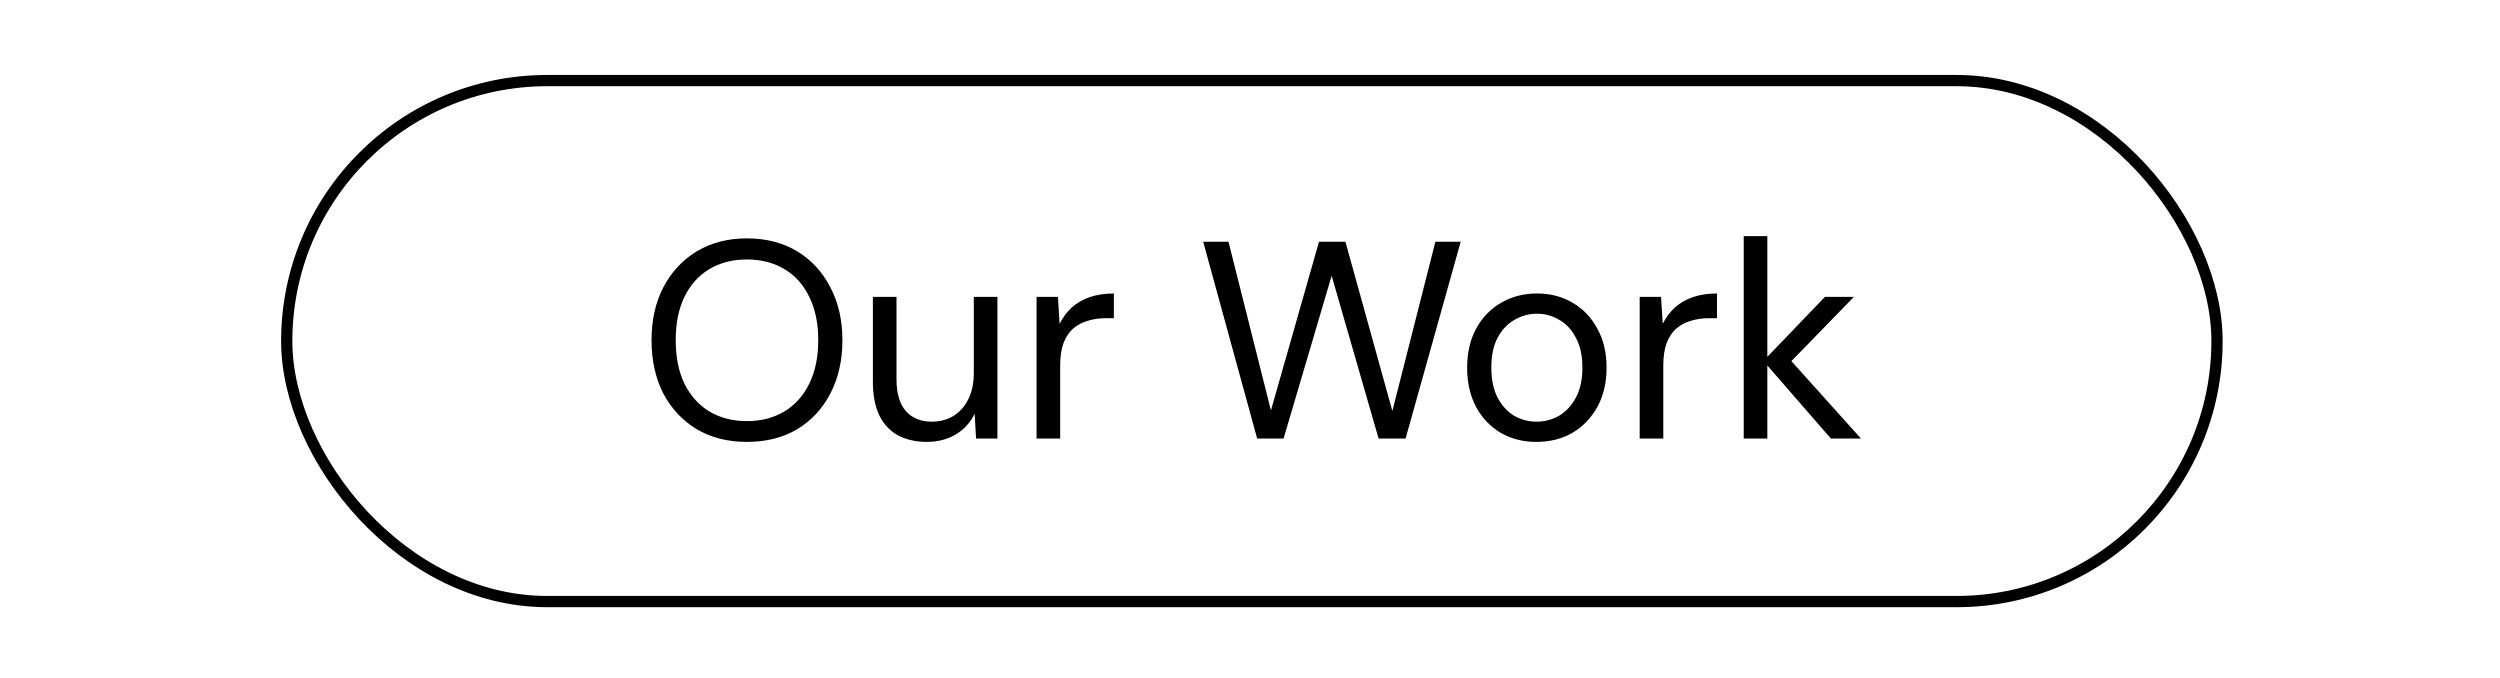
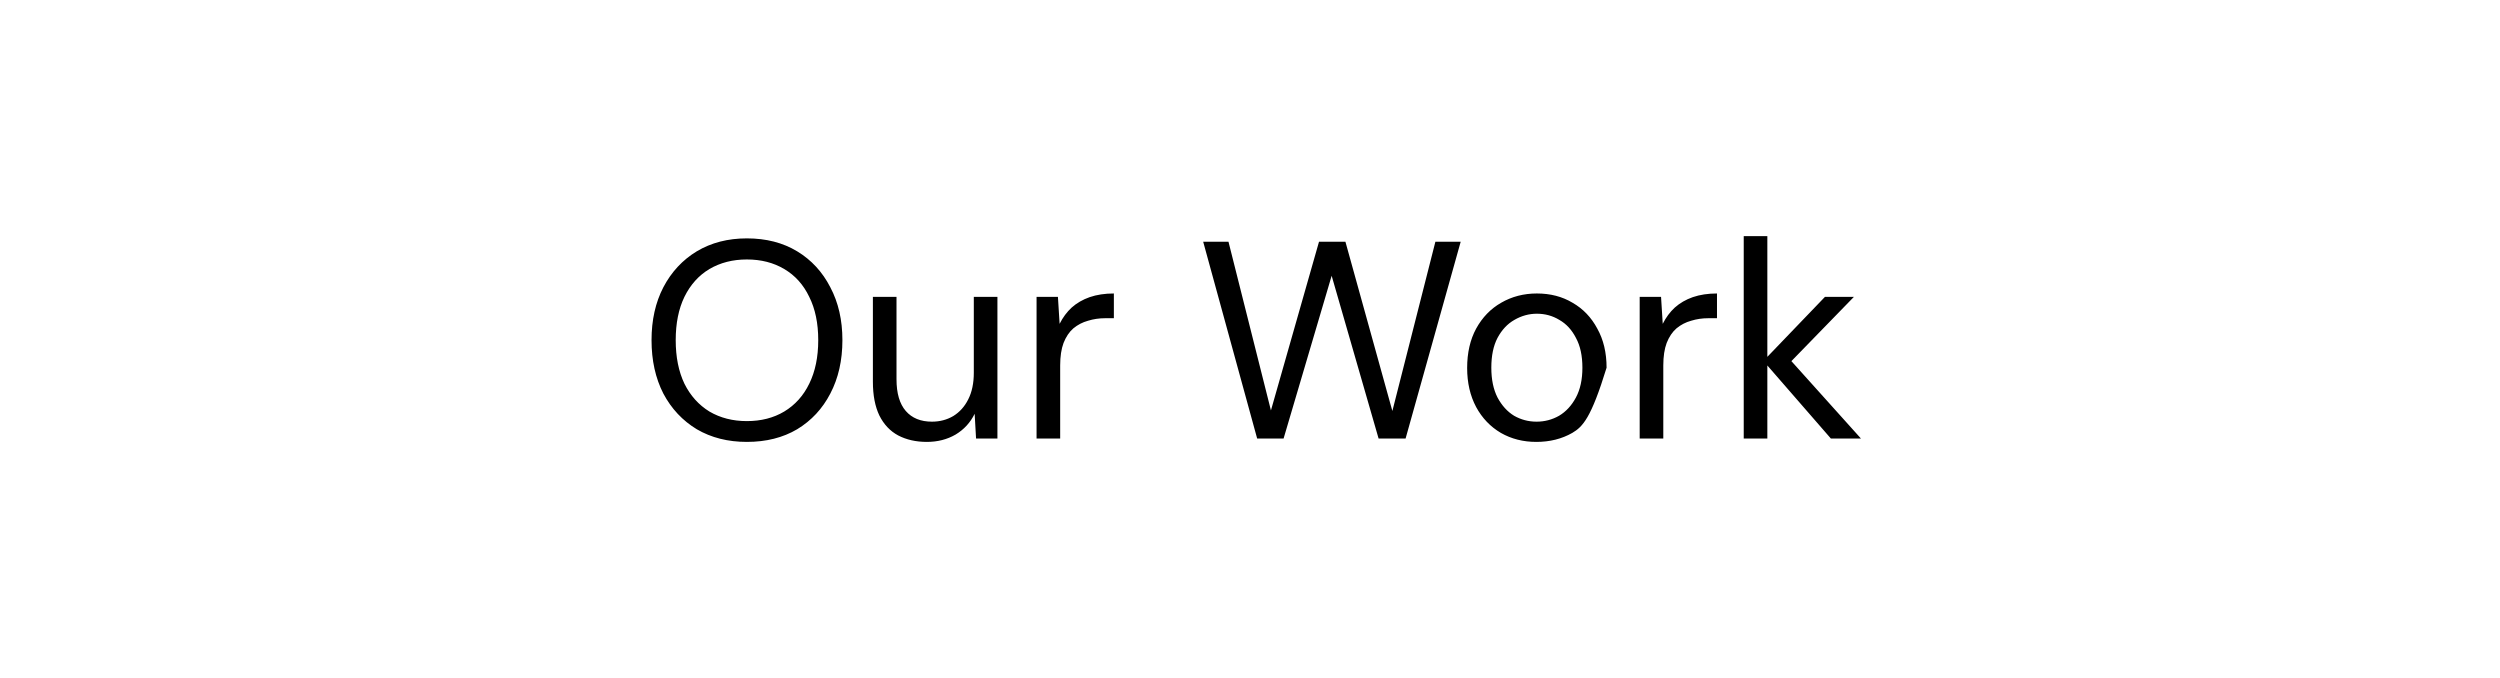
<svg xmlns="http://www.w3.org/2000/svg" width="667" height="181" viewBox="0 0 667 181" fill="none">
-   <rect x="76.5" y="21.5" width="515" height="139" rx="69.5" stroke="black" stroke-width="3" />
-   <path d="M199.255 117.9C194.205 117.9 189.755 116.775 185.905 114.525C182.105 112.225 179.13 109.05 176.98 105C174.88 100.9 173.83 96.15 173.83 90.75C173.83 85.4 174.88 80.7 176.98 76.65C179.13 72.55 182.105 69.35 185.905 67.05C189.755 64.75 194.205 63.6 199.255 63.6C204.405 63.6 208.88 64.75 212.68 67.05C216.48 69.35 219.43 72.55 221.53 76.65C223.68 80.7 224.755 85.4 224.755 90.75C224.755 96.15 223.68 100.9 221.53 105C219.43 109.05 216.48 112.225 212.68 114.525C208.88 116.775 204.405 117.9 199.255 117.9ZM199.255 112.35C203.055 112.35 206.38 111.5 209.23 109.8C212.13 108.05 214.355 105.575 215.905 102.375C217.505 99.125 218.305 95.25 218.305 90.75C218.305 86.25 217.505 82.4 215.905 79.2C214.355 75.95 212.13 73.475 209.23 71.775C206.38 70.075 203.055 69.225 199.255 69.225C195.505 69.225 192.18 70.075 189.28 71.775C186.43 73.475 184.205 75.95 182.605 79.2C181.055 82.4 180.28 86.25 180.28 90.75C180.28 95.25 181.055 99.125 182.605 102.375C184.205 105.575 186.43 108.05 189.28 109.8C192.18 111.5 195.505 112.35 199.255 112.35ZM247.287 117.9C244.387 117.9 241.837 117.325 239.637 116.175C237.487 115.025 235.812 113.25 234.612 110.85C233.462 108.45 232.887 105.45 232.887 101.85V79.2H239.187V101.175C239.187 104.925 240.012 107.75 241.662 109.65C243.312 111.55 245.637 112.5 248.637 112.5C250.737 112.5 252.637 112 254.337 111C256.037 109.95 257.362 108.475 258.312 106.575C259.312 104.625 259.812 102.25 259.812 99.45V79.2H266.112V117H260.412L260.037 110.4C258.887 112.75 257.187 114.6 254.937 115.95C252.687 117.25 250.137 117.9 247.287 117.9ZM276.555 117V79.2H282.255L282.705 86.4C283.555 84.7 284.63 83.25 285.93 82.05C287.28 80.85 288.88 79.925 290.73 79.275C292.63 78.625 294.78 78.3 297.18 78.3V84.9H294.855C293.255 84.9 291.73 85.125 290.28 85.575C288.83 85.975 287.53 86.65 286.38 87.6C285.28 88.55 284.405 89.85 283.755 91.5C283.155 93.1 282.855 95.1 282.855 97.5V117H276.555ZM335.41 117L321.01 64.5H327.76L339.085 109.5L351.91 64.5H358.96L371.485 109.65L382.96 64.5H389.71L375.01 117H367.81L355.285 73.575L342.46 117H335.41ZM409.885 117.9C406.385 117.9 403.235 117.1 400.435 115.5C397.635 113.85 395.435 111.55 393.835 108.6C392.235 105.6 391.435 102.125 391.435 98.175C391.435 94.125 392.235 90.625 393.835 87.675C395.485 84.675 397.71 82.375 400.51 80.775C403.36 79.125 406.535 78.3 410.035 78.3C413.635 78.3 416.81 79.125 419.56 80.775C422.36 82.375 424.56 84.675 426.16 87.675C427.81 90.625 428.635 94.1 428.635 98.1C428.635 102.1 427.81 105.6 426.16 108.6C424.51 111.55 422.285 113.85 419.485 115.5C416.685 117.1 413.485 117.9 409.885 117.9ZM409.96 112.5C412.11 112.5 414.11 111.975 415.96 110.925C417.81 109.825 419.31 108.2 420.46 106.05C421.61 103.9 422.185 101.25 422.185 98.1C422.185 94.9 421.61 92.25 420.46 90.15C419.36 88 417.885 86.4 416.035 85.35C414.235 84.25 412.235 83.7 410.035 83.7C407.935 83.7 405.935 84.25 404.035 85.35C402.185 86.4 400.685 88 399.535 90.15C398.435 92.25 397.885 94.9 397.885 98.1C397.885 101.25 398.435 103.9 399.535 106.05C400.685 108.2 402.16 109.825 403.96 110.925C405.81 111.975 407.81 112.5 409.96 112.5ZM437.468 117V79.2H443.168L443.618 86.4C444.468 84.7 445.543 83.25 446.843 82.05C448.193 80.85 449.793 79.925 451.643 79.275C453.543 78.625 455.693 78.3 458.093 78.3V84.9H455.768C454.168 84.9 452.643 85.125 451.193 85.575C449.743 85.975 448.443 86.65 447.293 87.6C446.193 88.55 445.318 89.85 444.668 91.5C444.068 93.1 443.768 95.1 443.768 97.5V117H437.468ZM488.477 117L470.477 96.3L486.902 79.2H494.627L475.802 98.55L475.877 94.05L496.502 117H488.477ZM465.227 117V63H471.527V117H465.227Z" fill="black" />
+   <path d="M199.255 117.9C194.205 117.9 189.755 116.775 185.905 114.525C182.105 112.225 179.13 109.05 176.98 105C174.88 100.9 173.83 96.15 173.83 90.75C173.83 85.4 174.88 80.7 176.98 76.65C179.13 72.55 182.105 69.35 185.905 67.05C189.755 64.75 194.205 63.6 199.255 63.6C204.405 63.6 208.88 64.75 212.68 67.05C216.48 69.35 219.43 72.55 221.53 76.65C223.68 80.7 224.755 85.4 224.755 90.75C224.755 96.15 223.68 100.9 221.53 105C219.43 109.05 216.48 112.225 212.68 114.525C208.88 116.775 204.405 117.9 199.255 117.9ZM199.255 112.35C203.055 112.35 206.38 111.5 209.23 109.8C212.13 108.05 214.355 105.575 215.905 102.375C217.505 99.125 218.305 95.25 218.305 90.75C218.305 86.25 217.505 82.4 215.905 79.2C214.355 75.95 212.13 73.475 209.23 71.775C206.38 70.075 203.055 69.225 199.255 69.225C195.505 69.225 192.18 70.075 189.28 71.775C186.43 73.475 184.205 75.95 182.605 79.2C181.055 82.4 180.28 86.25 180.28 90.75C180.28 95.25 181.055 99.125 182.605 102.375C184.205 105.575 186.43 108.05 189.28 109.8C192.18 111.5 195.505 112.35 199.255 112.35ZM247.287 117.9C244.387 117.9 241.837 117.325 239.637 116.175C237.487 115.025 235.812 113.25 234.612 110.85C233.462 108.45 232.887 105.45 232.887 101.85V79.2H239.187V101.175C239.187 104.925 240.012 107.75 241.662 109.65C243.312 111.55 245.637 112.5 248.637 112.5C250.737 112.5 252.637 112 254.337 111C256.037 109.95 257.362 108.475 258.312 106.575C259.312 104.625 259.812 102.25 259.812 99.45V79.2H266.112V117H260.412L260.037 110.4C258.887 112.75 257.187 114.6 254.937 115.95C252.687 117.25 250.137 117.9 247.287 117.9ZM276.555 117V79.2H282.255L282.705 86.4C283.555 84.7 284.63 83.25 285.93 82.05C287.28 80.85 288.88 79.925 290.73 79.275C292.63 78.625 294.78 78.3 297.18 78.3V84.9H294.855C293.255 84.9 291.73 85.125 290.28 85.575C288.83 85.975 287.53 86.65 286.38 87.6C285.28 88.55 284.405 89.85 283.755 91.5C283.155 93.1 282.855 95.1 282.855 97.5V117H276.555ZM335.41 117L321.01 64.5H327.76L339.085 109.5L351.91 64.5H358.96L371.485 109.65L382.96 64.5H389.71L375.01 117H367.81L355.285 73.575L342.46 117H335.41ZM409.885 117.9C406.385 117.9 403.235 117.1 400.435 115.5C397.635 113.85 395.435 111.55 393.835 108.6C392.235 105.6 391.435 102.125 391.435 98.175C391.435 94.125 392.235 90.625 393.835 87.675C395.485 84.675 397.71 82.375 400.51 80.775C403.36 79.125 406.535 78.3 410.035 78.3C413.635 78.3 416.81 79.125 419.56 80.775C422.36 82.375 424.56 84.675 426.16 87.675C427.81 90.625 428.635 94.1 428.635 98.1C424.51 111.55 422.285 113.85 419.485 115.5C416.685 117.1 413.485 117.9 409.885 117.9ZM409.96 112.5C412.11 112.5 414.11 111.975 415.96 110.925C417.81 109.825 419.31 108.2 420.46 106.05C421.61 103.9 422.185 101.25 422.185 98.1C422.185 94.9 421.61 92.25 420.46 90.15C419.36 88 417.885 86.4 416.035 85.35C414.235 84.25 412.235 83.7 410.035 83.7C407.935 83.7 405.935 84.25 404.035 85.35C402.185 86.4 400.685 88 399.535 90.15C398.435 92.25 397.885 94.9 397.885 98.1C397.885 101.25 398.435 103.9 399.535 106.05C400.685 108.2 402.16 109.825 403.96 110.925C405.81 111.975 407.81 112.5 409.96 112.5ZM437.468 117V79.2H443.168L443.618 86.4C444.468 84.7 445.543 83.25 446.843 82.05C448.193 80.85 449.793 79.925 451.643 79.275C453.543 78.625 455.693 78.3 458.093 78.3V84.9H455.768C454.168 84.9 452.643 85.125 451.193 85.575C449.743 85.975 448.443 86.65 447.293 87.6C446.193 88.55 445.318 89.85 444.668 91.5C444.068 93.1 443.768 95.1 443.768 97.5V117H437.468ZM488.477 117L470.477 96.3L486.902 79.2H494.627L475.802 98.55L475.877 94.05L496.502 117H488.477ZM465.227 117V63H471.527V117H465.227Z" fill="black" />
</svg>